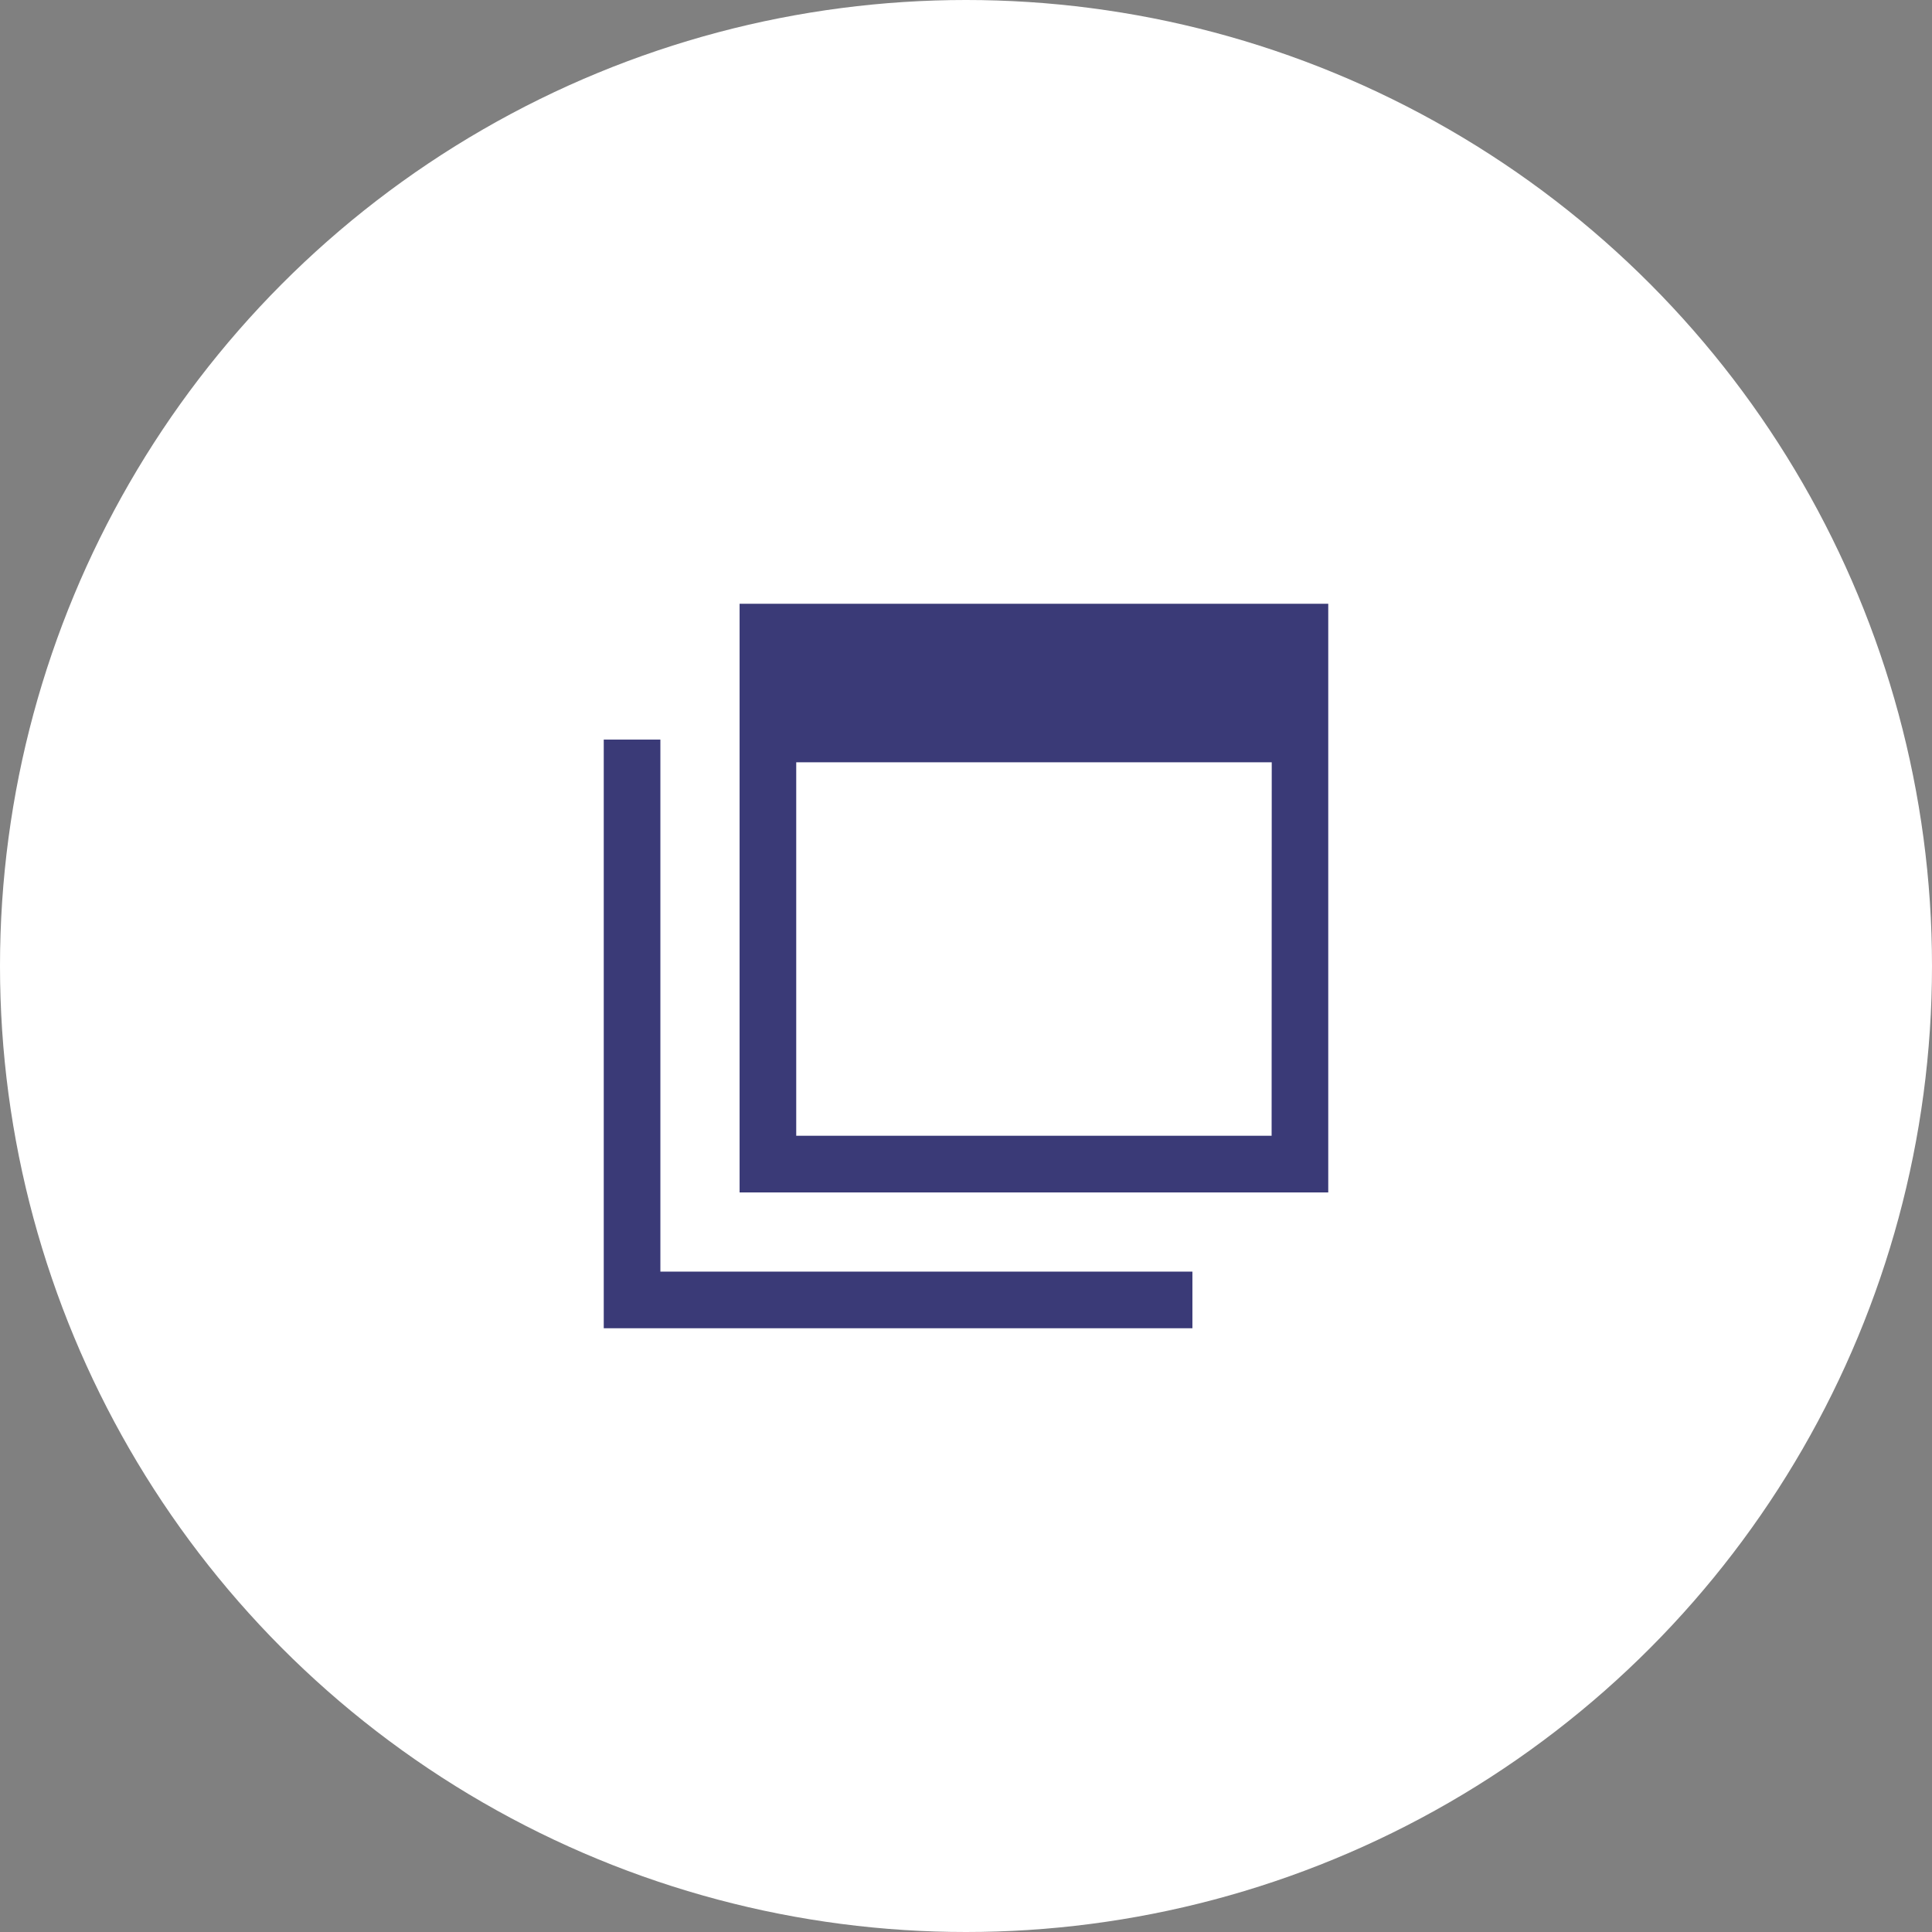
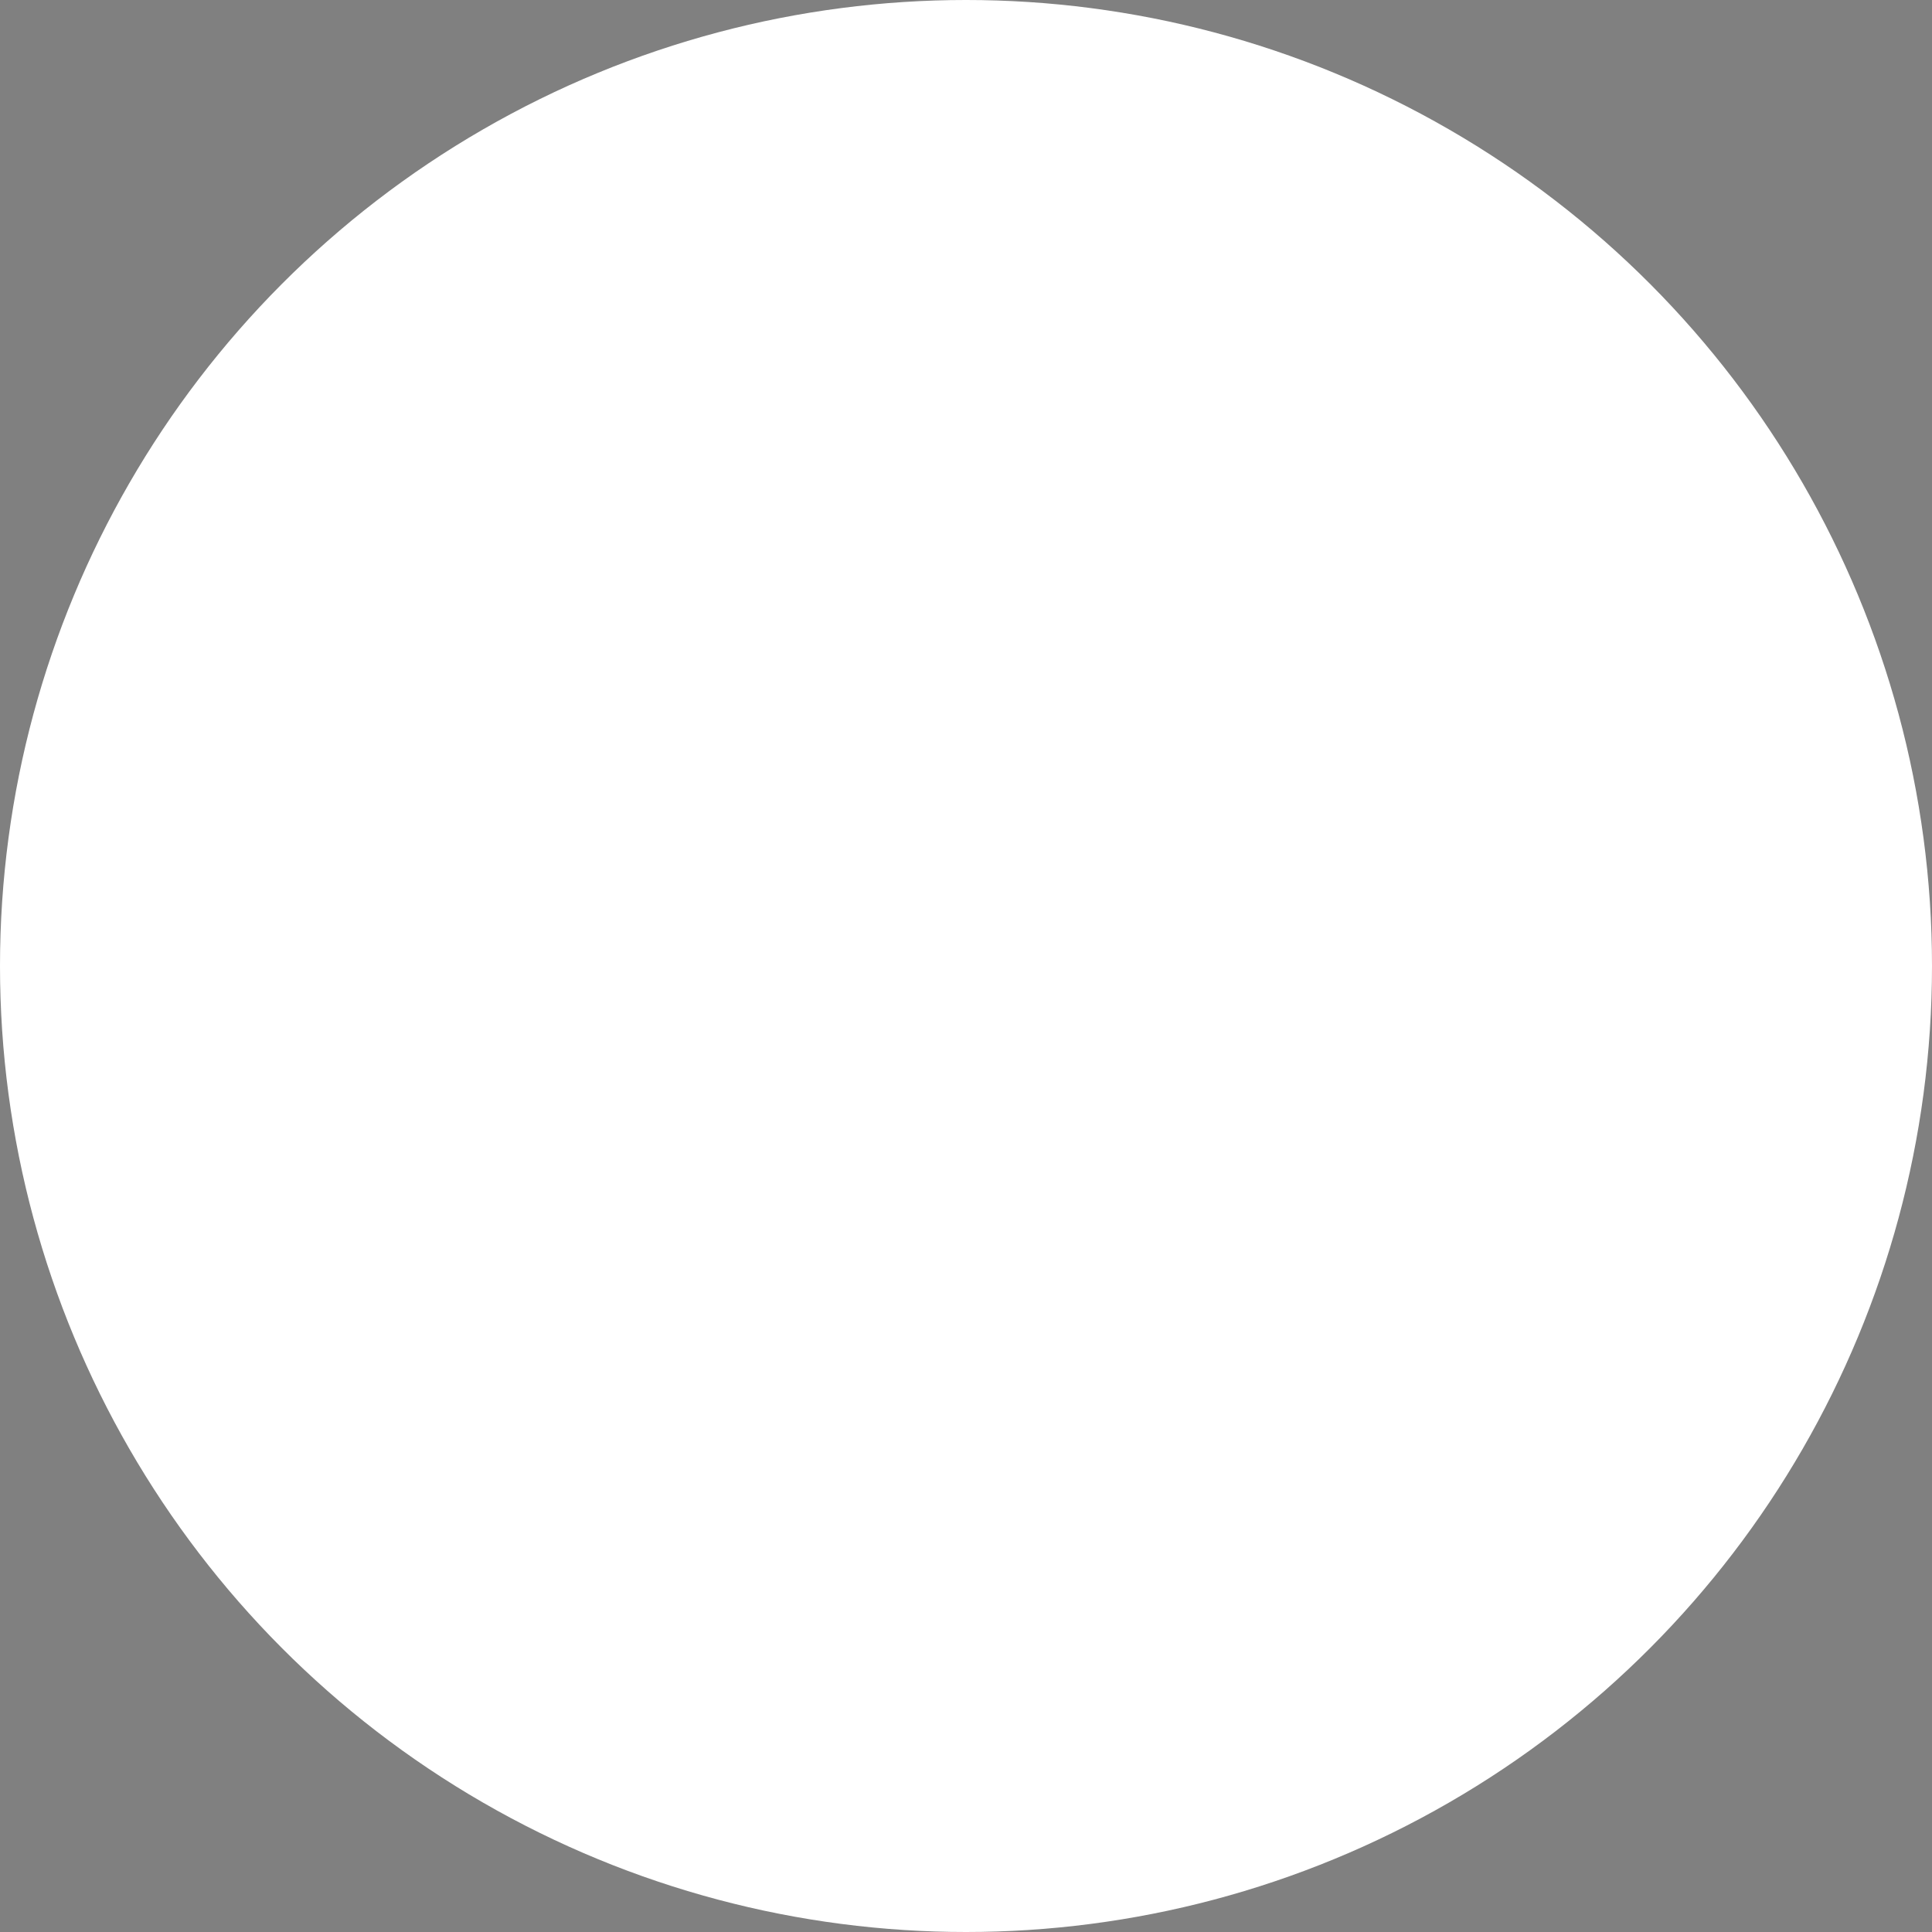
<svg xmlns="http://www.w3.org/2000/svg" width="16" height="16" viewBox="0 0 16 16">
  <rect x="0" y="0" width="16" height="16" fill="#808080" stroke="none" />
  <g id="fv-icon-window" transform="translate(-254 -470)">
    <g id="グループ_187" data-name="グループ 187" transform="translate(91 -101)">
      <circle id="楕円形_3" data-name="楕円形 3" cx="8" cy="8" r="8" transform="translate(163 571)" fill="#fff" />
    </g>
    <g id="新しいウィンドウで開くボタン_2" data-name="新しいウィンドウで開くボタン　2" transform="translate(259 475)">
-       <path id="パス_5408" data-name="パス 5408" d="M96,0V4.875h4.875V0Zm4.406,4.406H96.469V1.313h3.938Z" transform="translate(-94.875)" fill="#3a3a77" />
-       <path id="パス_5409" data-name="パス 5409" d="M.469,100.406V96H0v4.875H4.875v-.469H.469Z" transform="translate(0 -94.875)" fill="#3a3a77" />
-     </g>
+       </g>
  </g>
</svg>